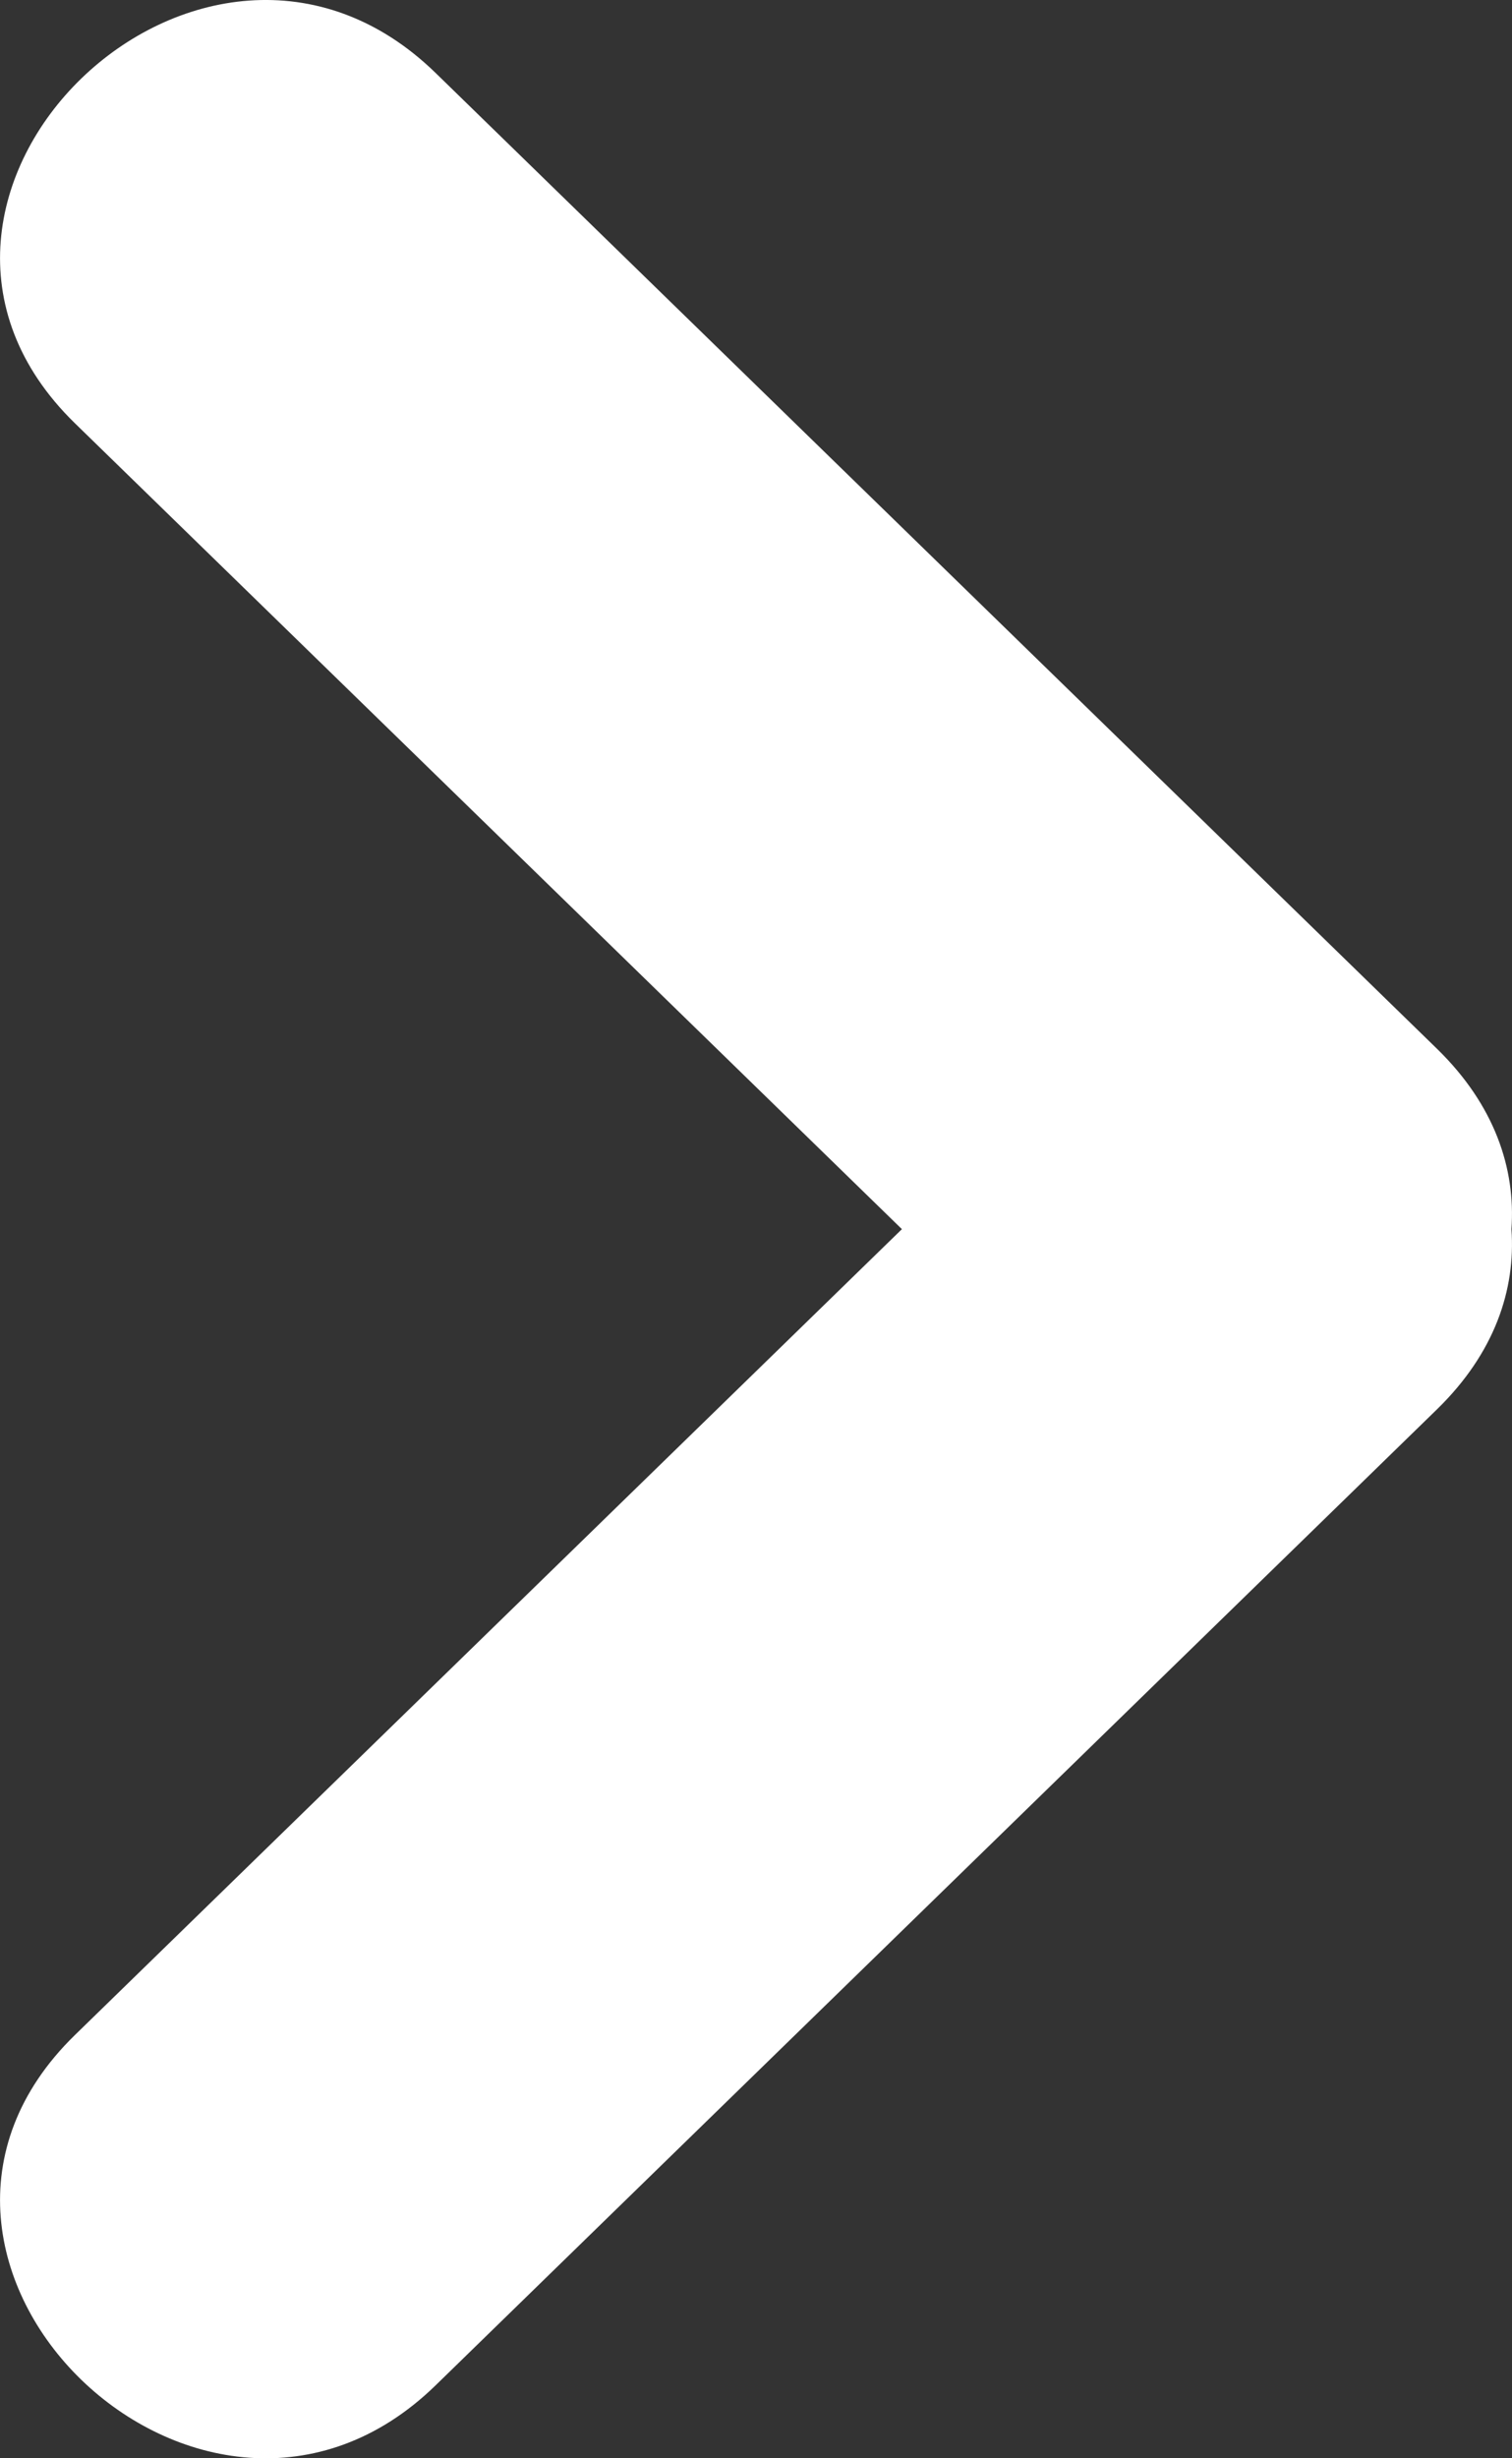
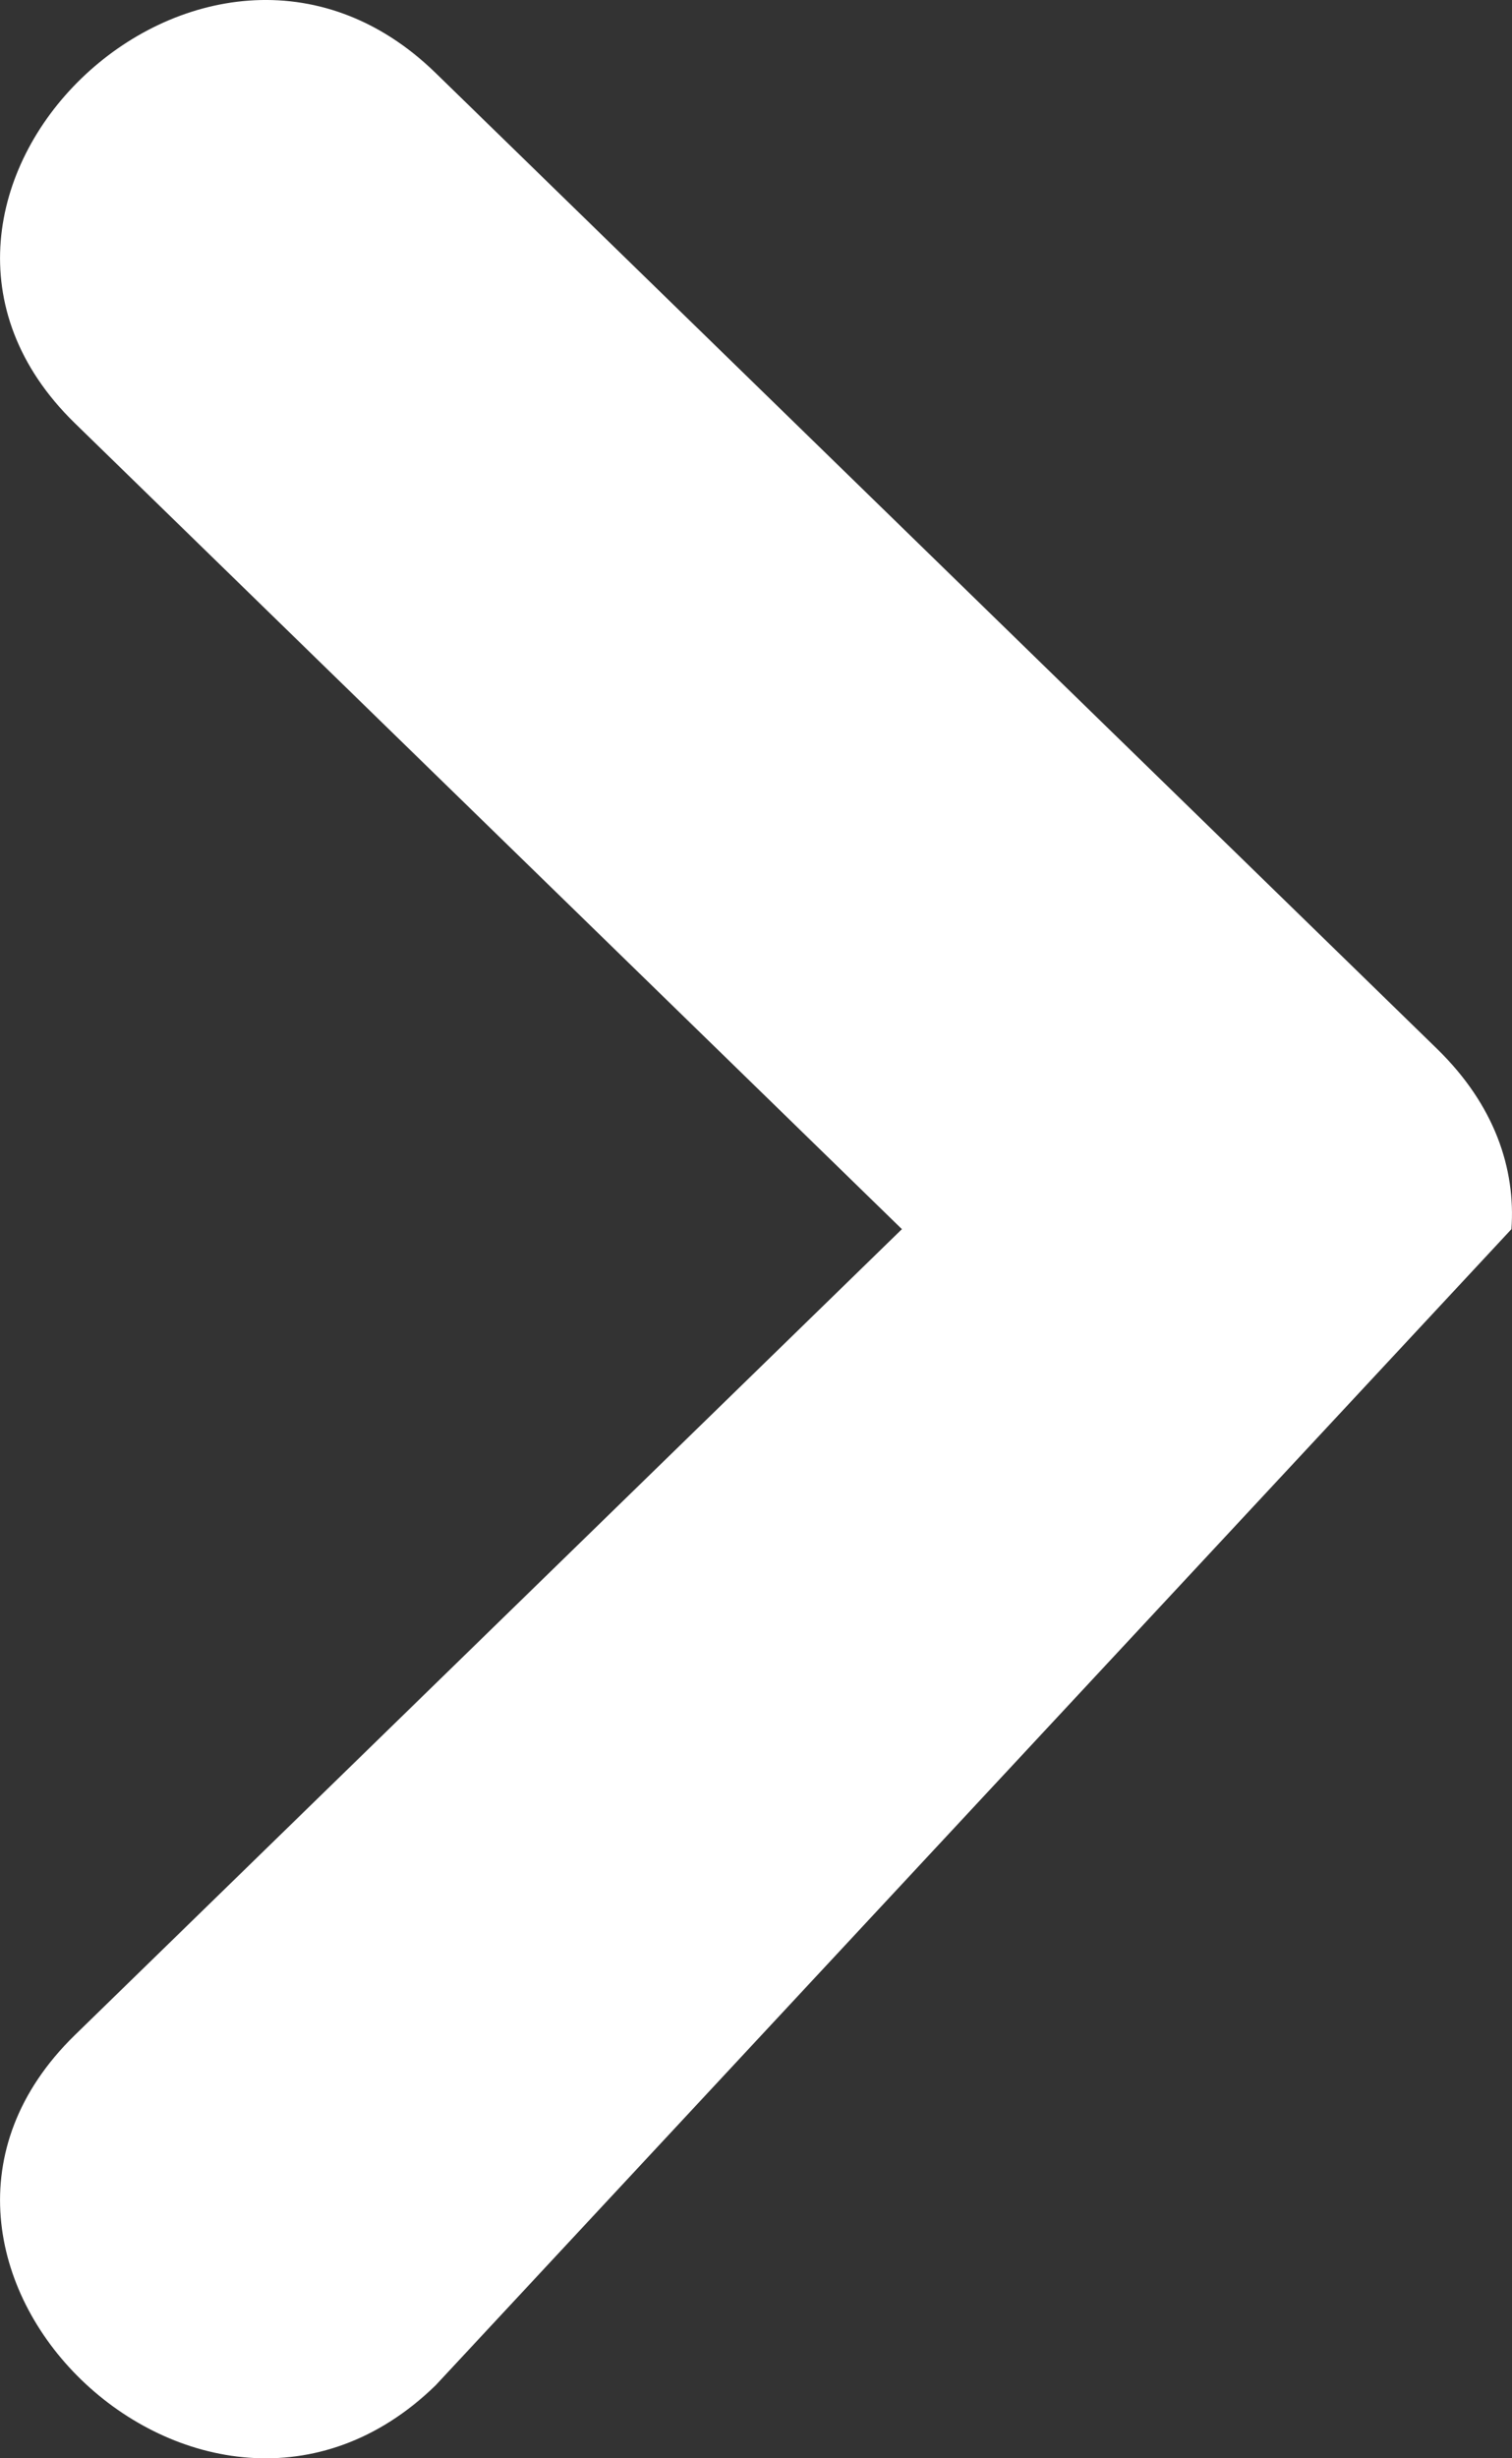
<svg xmlns="http://www.w3.org/2000/svg" width="8" height="13" viewBox="0 0 8 13" fill="none">
  <rect x="0" y="0" width="8" height="13" fill="#333333" stroke="none" />
-   <path fill-rule="evenodd" clip-rule="evenodd" d="M2.305 0.386L7.605 5.548C7.908 5.844 8.02 6.18 7.997 6.5C8.02 6.82 7.908 7.155 7.605 7.451L2.305 12.614C1.079 13.808 -0.831 11.96 0.395 10.763L4.772 6.5L0.395 2.237C-0.831 1.04 1.079 -0.808 2.305 0.386Z" fill="white" />
+   <path fill-rule="evenodd" clip-rule="evenodd" d="M2.305 0.386L7.605 5.548C7.908 5.844 8.02 6.18 7.997 6.5L2.305 12.614C1.079 13.808 -0.831 11.96 0.395 10.763L4.772 6.5L0.395 2.237C-0.831 1.04 1.079 -0.808 2.305 0.386Z" fill="white" />
</svg>